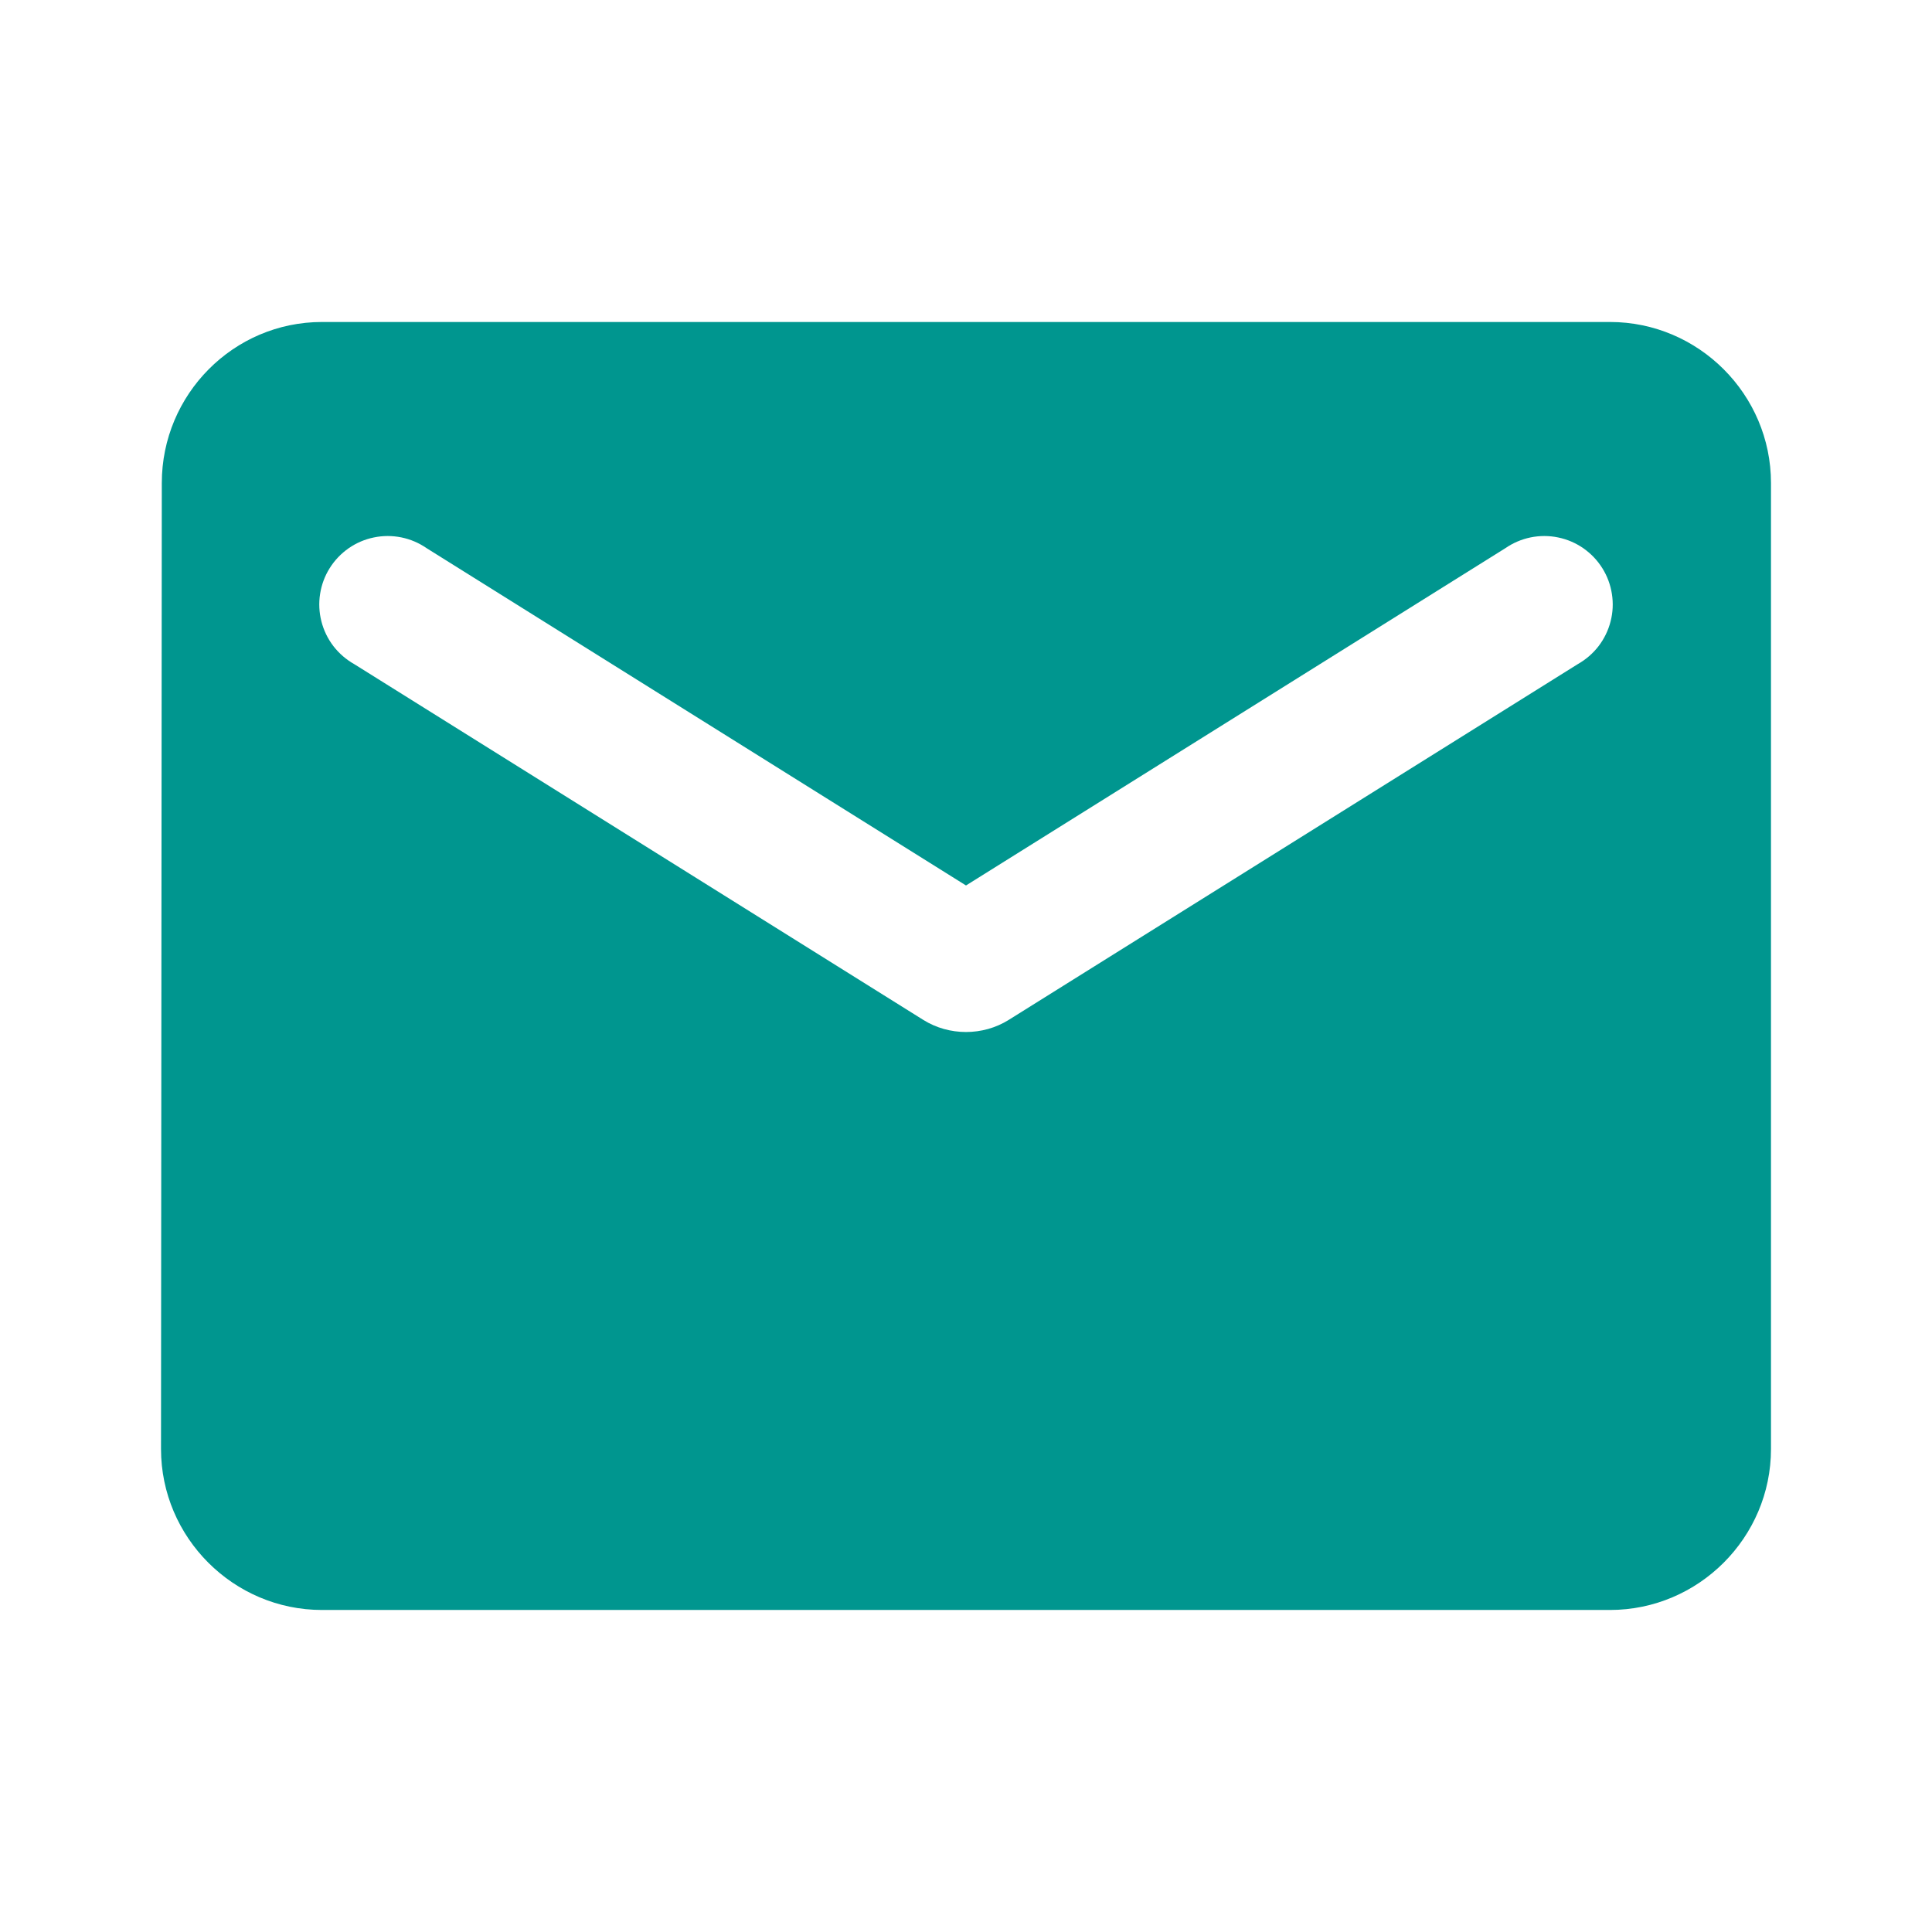
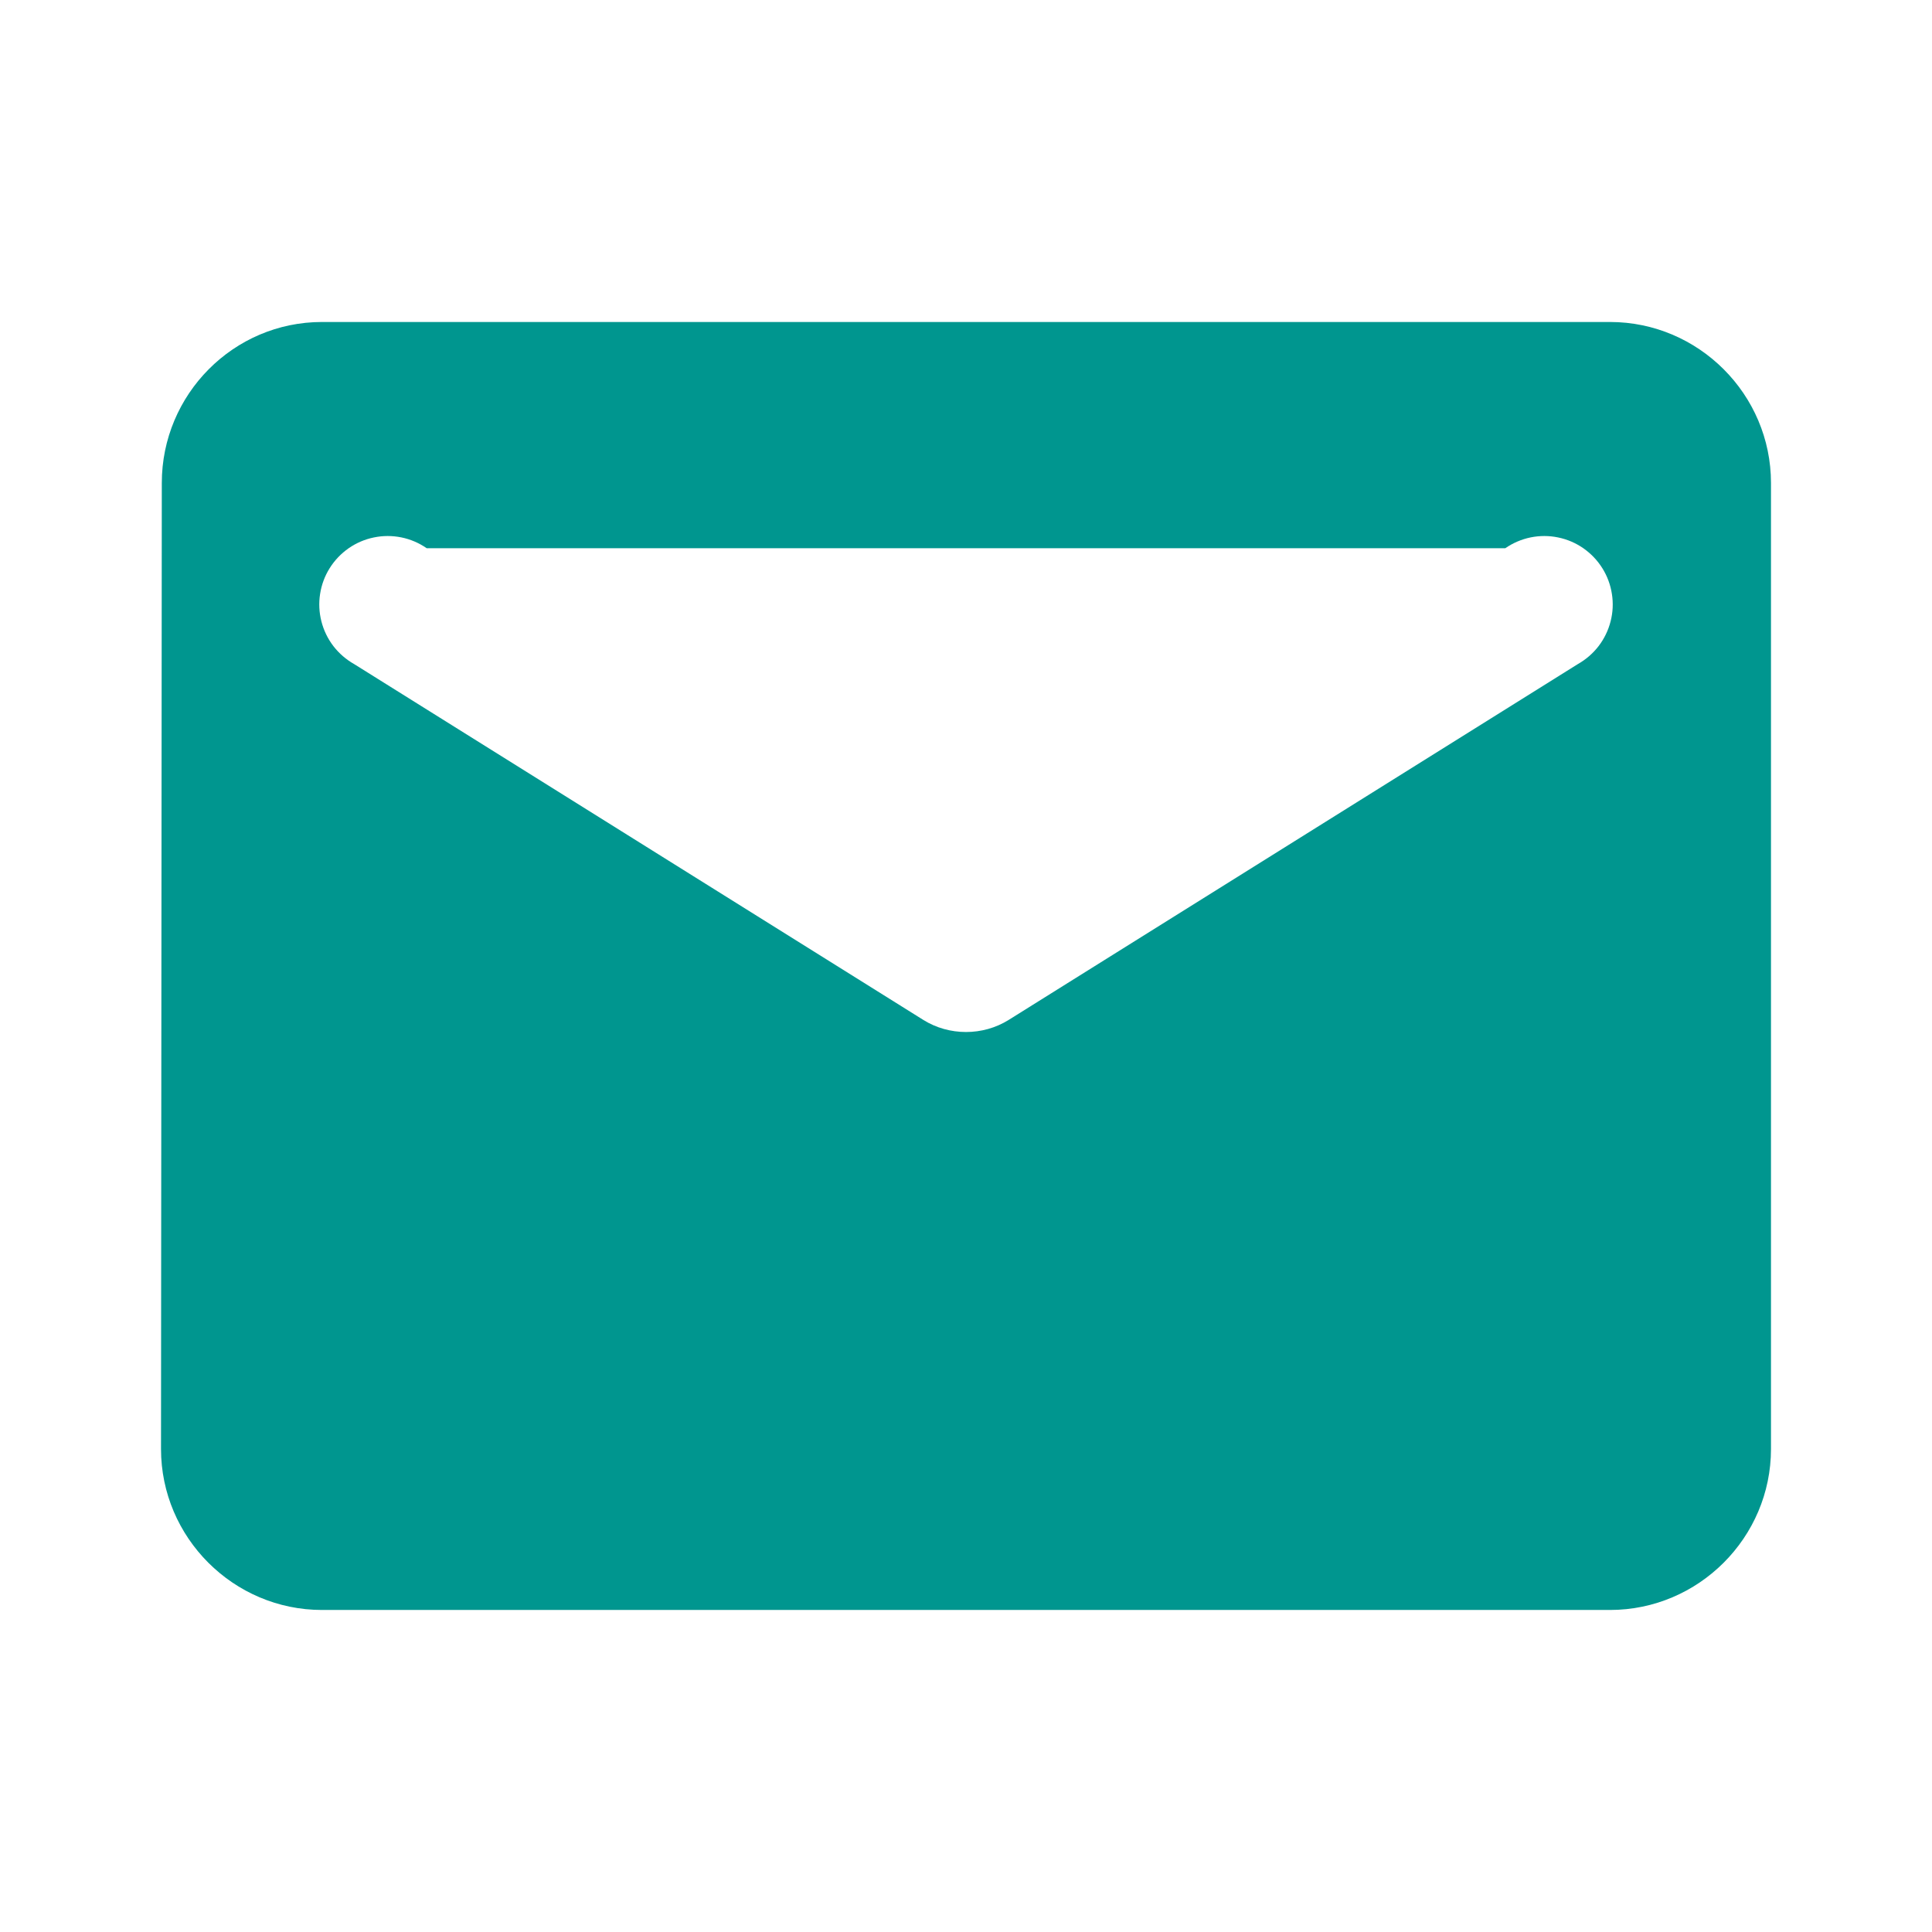
<svg xmlns="http://www.w3.org/2000/svg" width="44" height="44" viewBox="0 0 44 44" fill="none">
-   <path d="M36.667 7.333H7.333C5.317 7.333 3.685 8.983 3.685 11L3.667 33C3.667 35.016 5.317 36.666 7.333 36.666H36.667C38.683 36.666 40.333 35.016 40.333 33V11C40.333 8.983 38.683 7.333 36.667 7.333ZM35.933 15.125L22.972 23.228C22.385 23.595 21.615 23.595 21.028 23.228L8.067 15.125C7.883 15.021 7.722 14.882 7.593 14.715C7.465 14.548 7.372 14.356 7.32 14.152C7.268 13.948 7.257 13.735 7.29 13.527C7.322 13.318 7.396 13.119 7.508 12.94C7.62 12.761 7.767 12.607 7.94 12.486C8.113 12.366 8.308 12.282 8.515 12.24C8.721 12.197 8.934 12.197 9.141 12.239C9.348 12.281 9.543 12.365 9.717 12.485L22 20.166L34.283 12.485C34.457 12.365 34.653 12.281 34.859 12.239C35.066 12.197 35.279 12.197 35.485 12.24C35.692 12.282 35.887 12.366 36.06 12.486C36.233 12.607 36.38 12.761 36.492 12.94C36.604 13.119 36.678 13.318 36.71 13.527C36.743 13.735 36.733 13.948 36.68 14.152C36.628 14.356 36.535 14.548 36.407 14.715C36.278 14.882 36.117 15.021 35.933 15.125Z" fill="#00968F" />
+   <path d="M36.667 7.333H7.333C5.317 7.333 3.685 8.983 3.685 11L3.667 33C3.667 35.016 5.317 36.666 7.333 36.666H36.667C38.683 36.666 40.333 35.016 40.333 33V11C40.333 8.983 38.683 7.333 36.667 7.333ZM35.933 15.125L22.972 23.228C22.385 23.595 21.615 23.595 21.028 23.228L8.067 15.125C7.883 15.021 7.722 14.882 7.593 14.715C7.465 14.548 7.372 14.356 7.32 14.152C7.268 13.948 7.257 13.735 7.29 13.527C7.322 13.318 7.396 13.119 7.508 12.94C7.62 12.761 7.767 12.607 7.94 12.486C8.113 12.366 8.308 12.282 8.515 12.24C8.721 12.197 8.934 12.197 9.141 12.239C9.348 12.281 9.543 12.365 9.717 12.485L34.283 12.485C34.457 12.365 34.653 12.281 34.859 12.239C35.066 12.197 35.279 12.197 35.485 12.24C35.692 12.282 35.887 12.366 36.06 12.486C36.233 12.607 36.38 12.761 36.492 12.94C36.604 13.119 36.678 13.318 36.71 13.527C36.743 13.735 36.733 13.948 36.68 14.152C36.628 14.356 36.535 14.548 36.407 14.715C36.278 14.882 36.117 15.021 35.933 15.125Z" fill="#00968F" />
</svg>